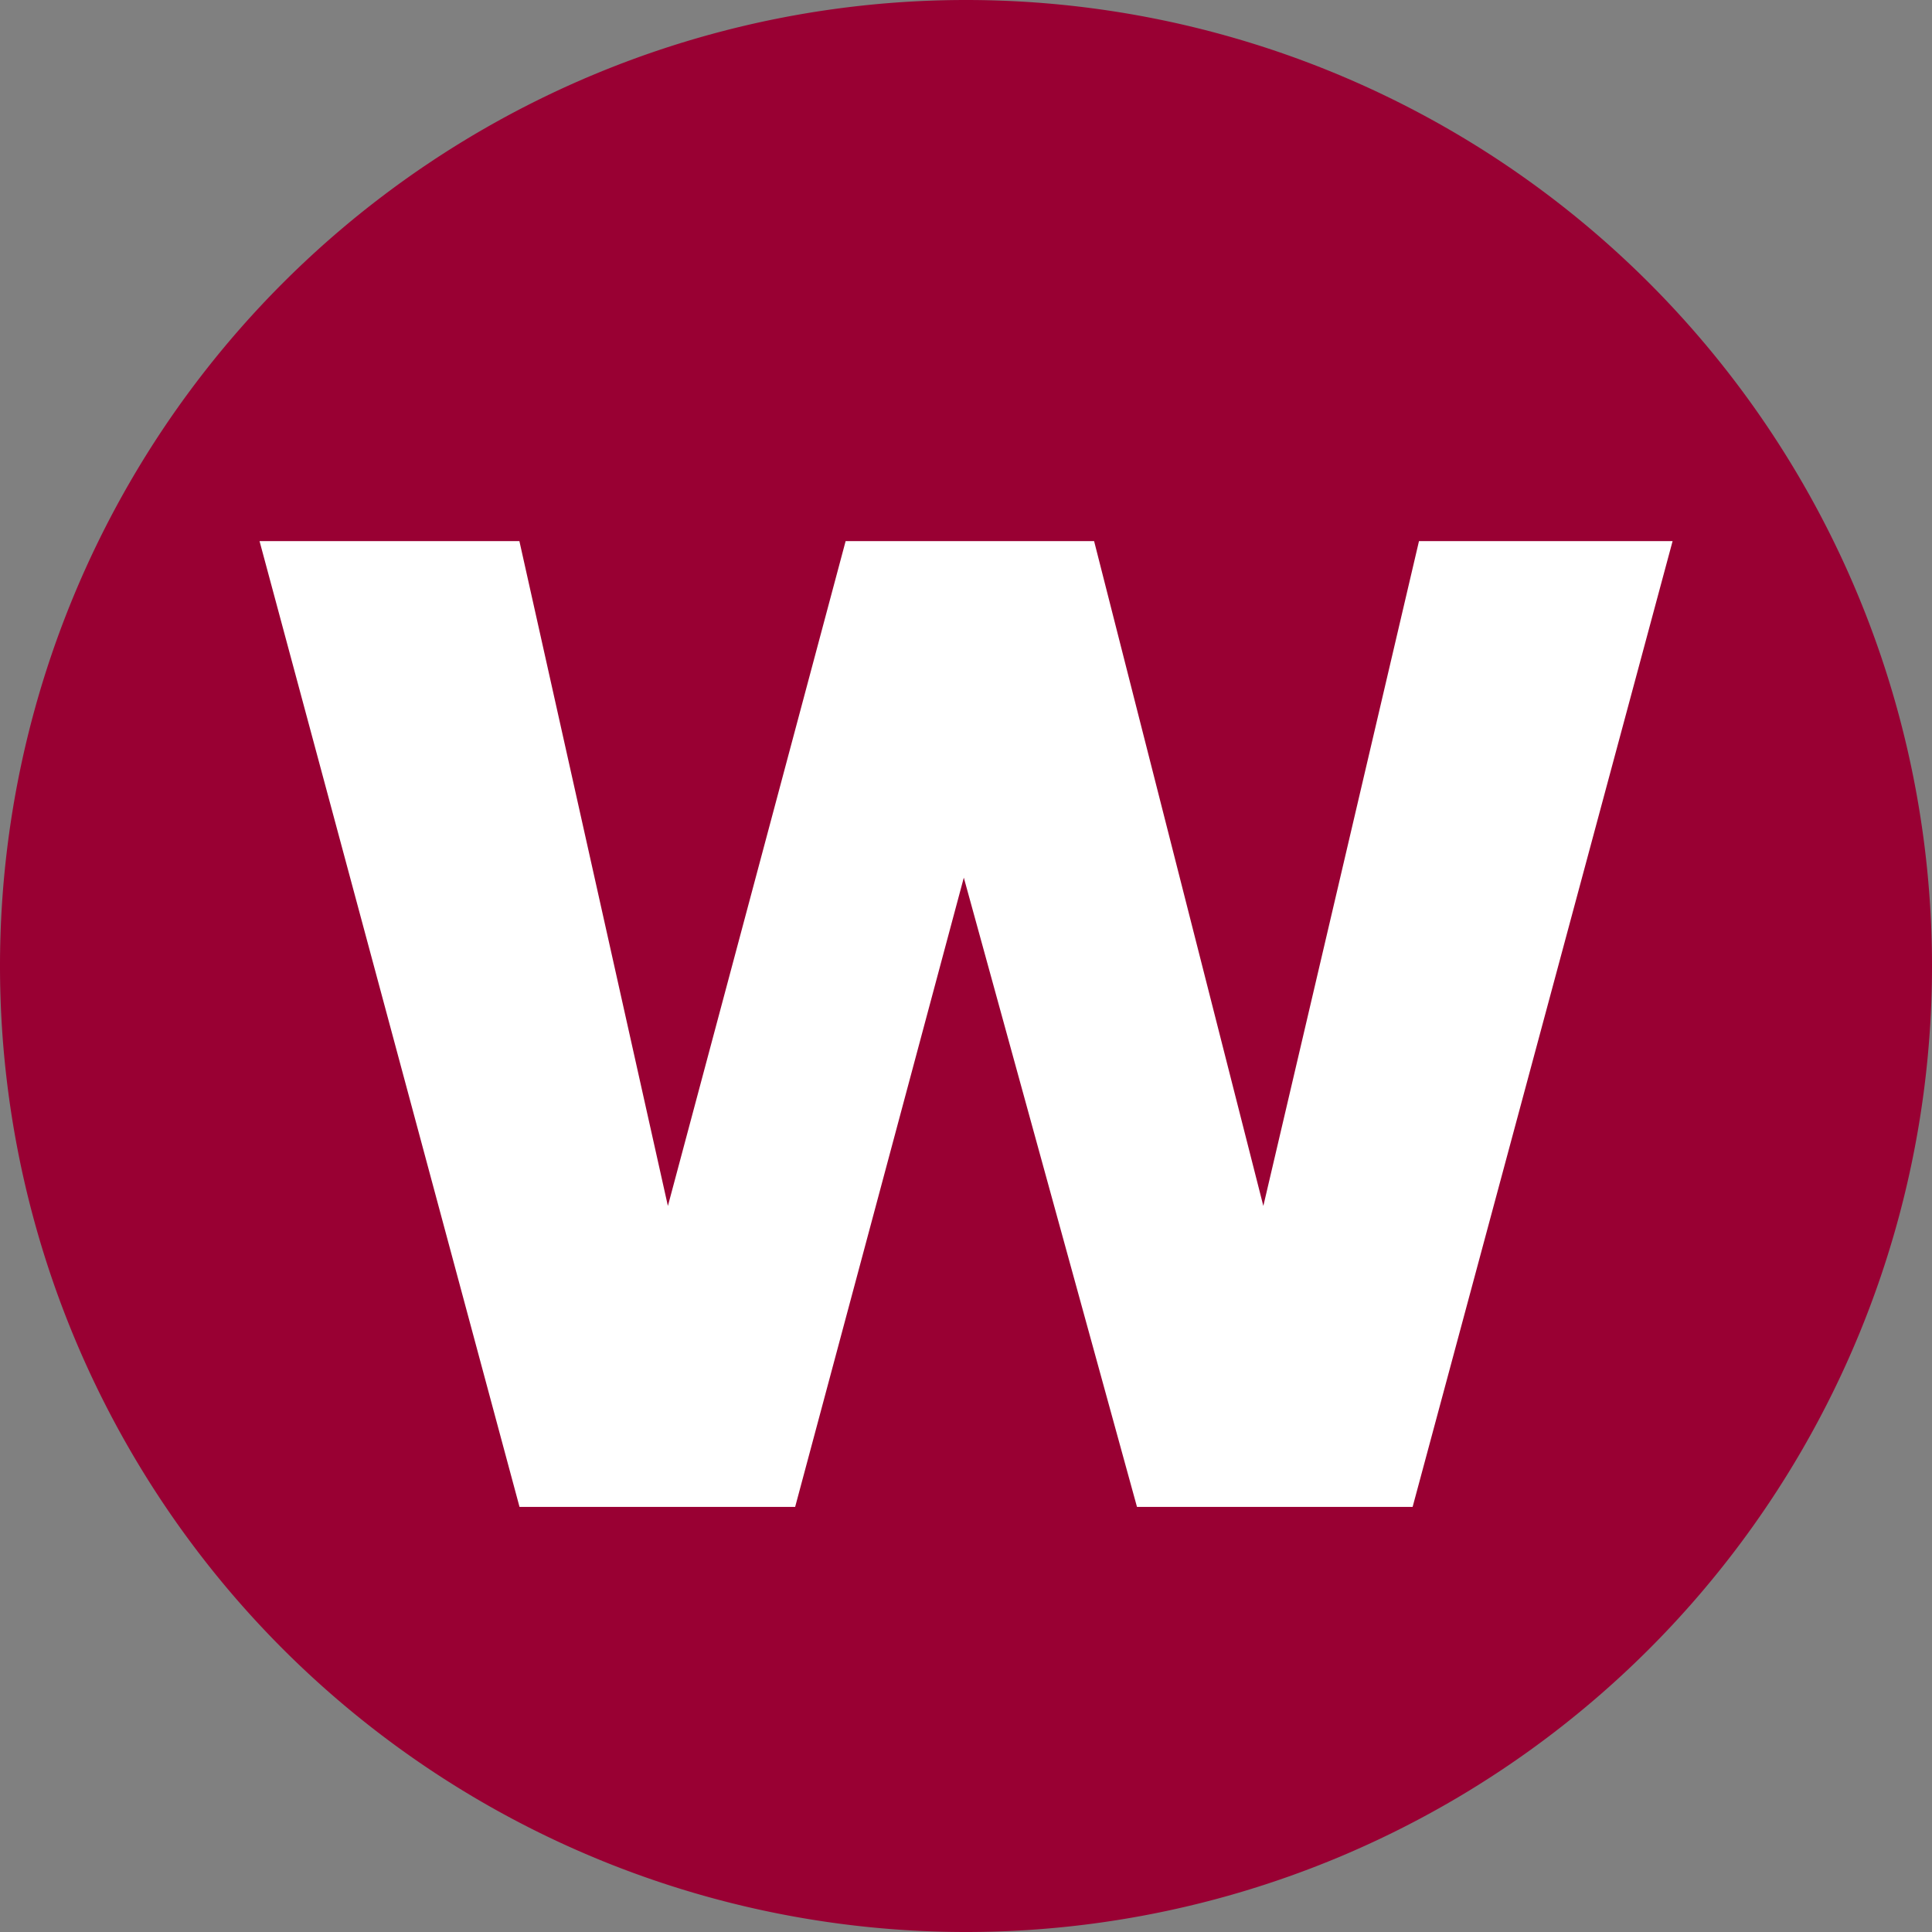
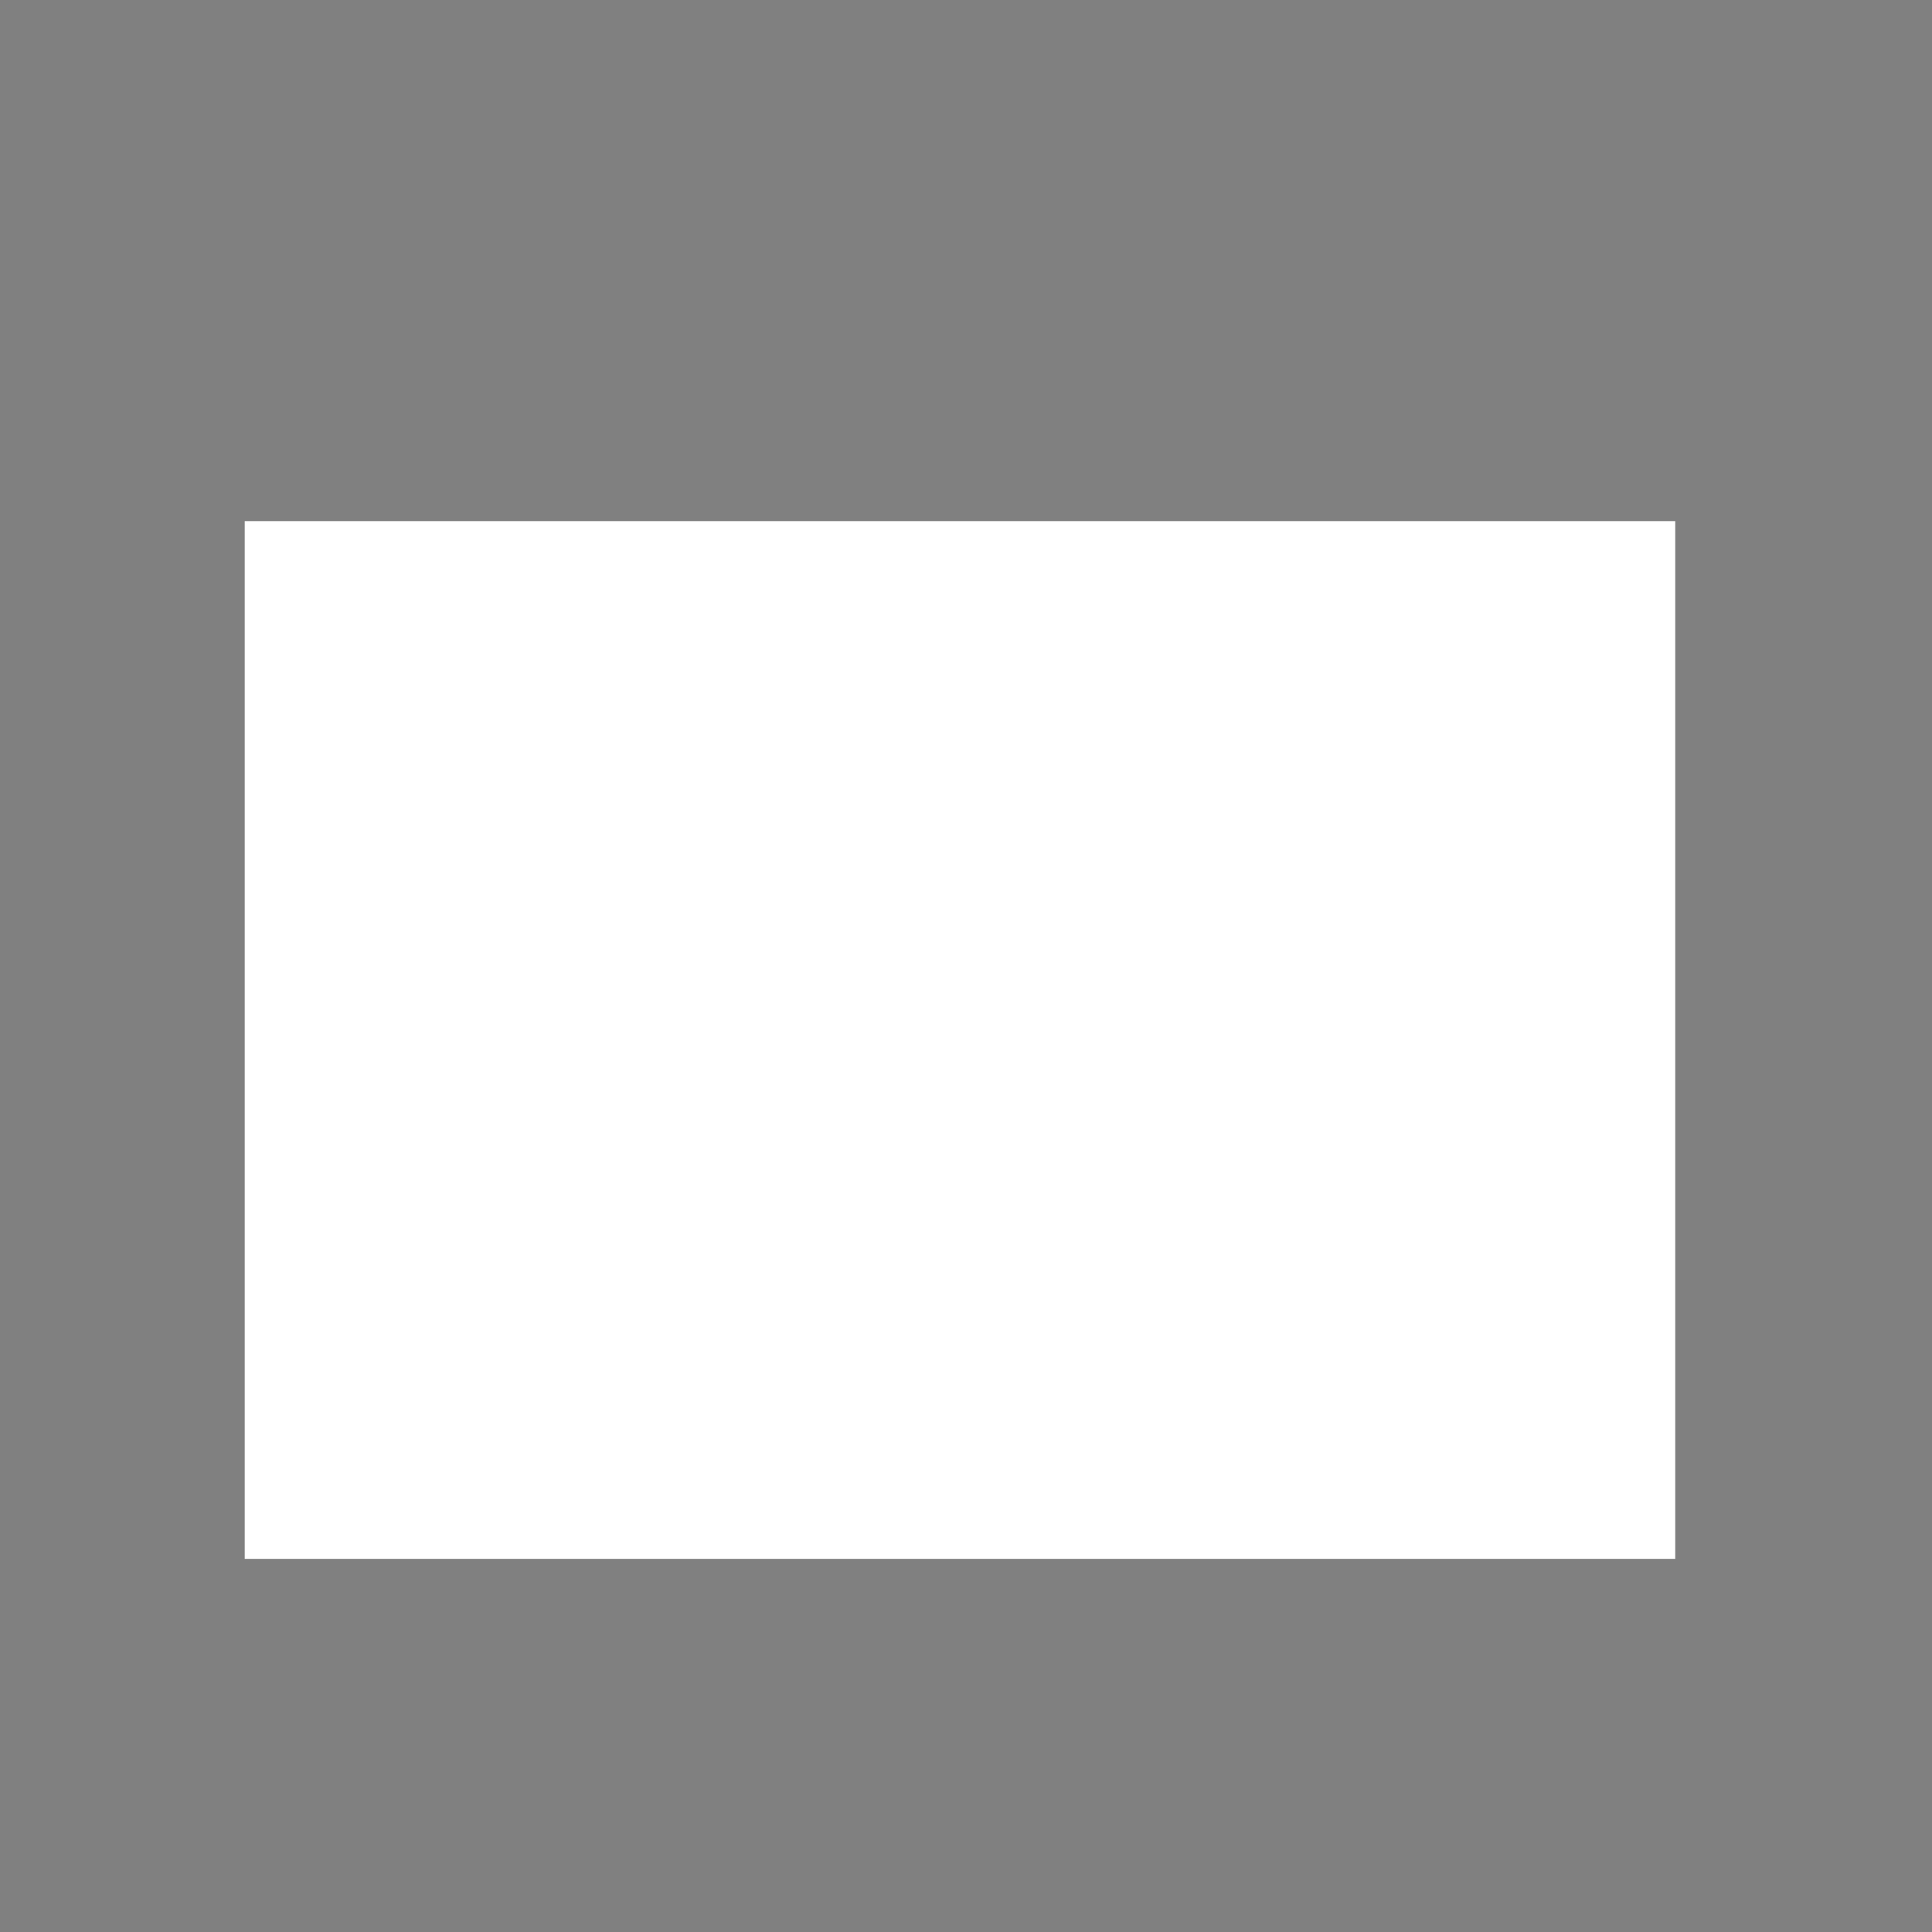
<svg xmlns="http://www.w3.org/2000/svg" xmlns:ns1="http://www.inkscape.org/namespaces/inkscape" xmlns:ns2="http://sodipodi.sourceforge.net/DTD/sodipodi-0.dtd" version="1.1" id="svg2" viewBox="0 0 30 30" height="30" width="30" ns1:version="0.91 r13725" ns2:docname="w30.svg">
  <rect x="0" y="0" width="30" height="30" fill="#808080" stroke="none" />
  <ns2:namedview pagecolor="#ffffff" bordercolor="#666666" borderopacity="1" objecttolerance="10" gridtolerance="10" guidetolerance="10" ns1:pageopacity="0" ns1:pageshadow="2" ns1:window-width="2560" ns1:window-height="1416" id="namedview8501" showgrid="false" ns1:zoom="42.633333" ns1:cx="15" ns1:cy="15" ns1:window-x="0" ns1:window-y="24" ns1:window-maximized="1" ns1:current-layer="svg2" />
  <defs id="defs4" />
  <rect style="fill:#ffffff;fill-opacity:1;stroke:none;stroke-width:2;stroke-linecap:butt;stroke-linejoin:miter;stroke-miterlimit:4;stroke-dasharray:none;stroke-opacity:1" id="rect8503" width="22.213" height="16.114" x="3.8" y="8.092" />
  <g transform="translate(0,-1022.362)" id="layer1">
-     <path id="path8068" d="M 15,1022.362 A 15,15 0 0 0 0,1037.362 15,15 0 0 0 15,1052.362 15,15 0 0 0 30,1037.362 15,15 0 0 0 15,1022.362 Z m -10.972,8.402 4.037,0 2.306,10.324 2.76,-10.324 3.858,0 2.628,10.324 2.417,-10.324 3.938,0 -4.037,14.997 -4.28,0 -2.689,-9.771 -2.619,9.771 -4.28,0 -4.037,-14.997 z" style="fill:#990033;fill-opacity:1;stroke:none;stroke-width:2;stroke-linecap:butt;stroke-linejoin:miter;stroke-miterlimit:4;stroke-dasharray:none;stroke-opacity:1" />
-   </g>
+     </g>
</svg>